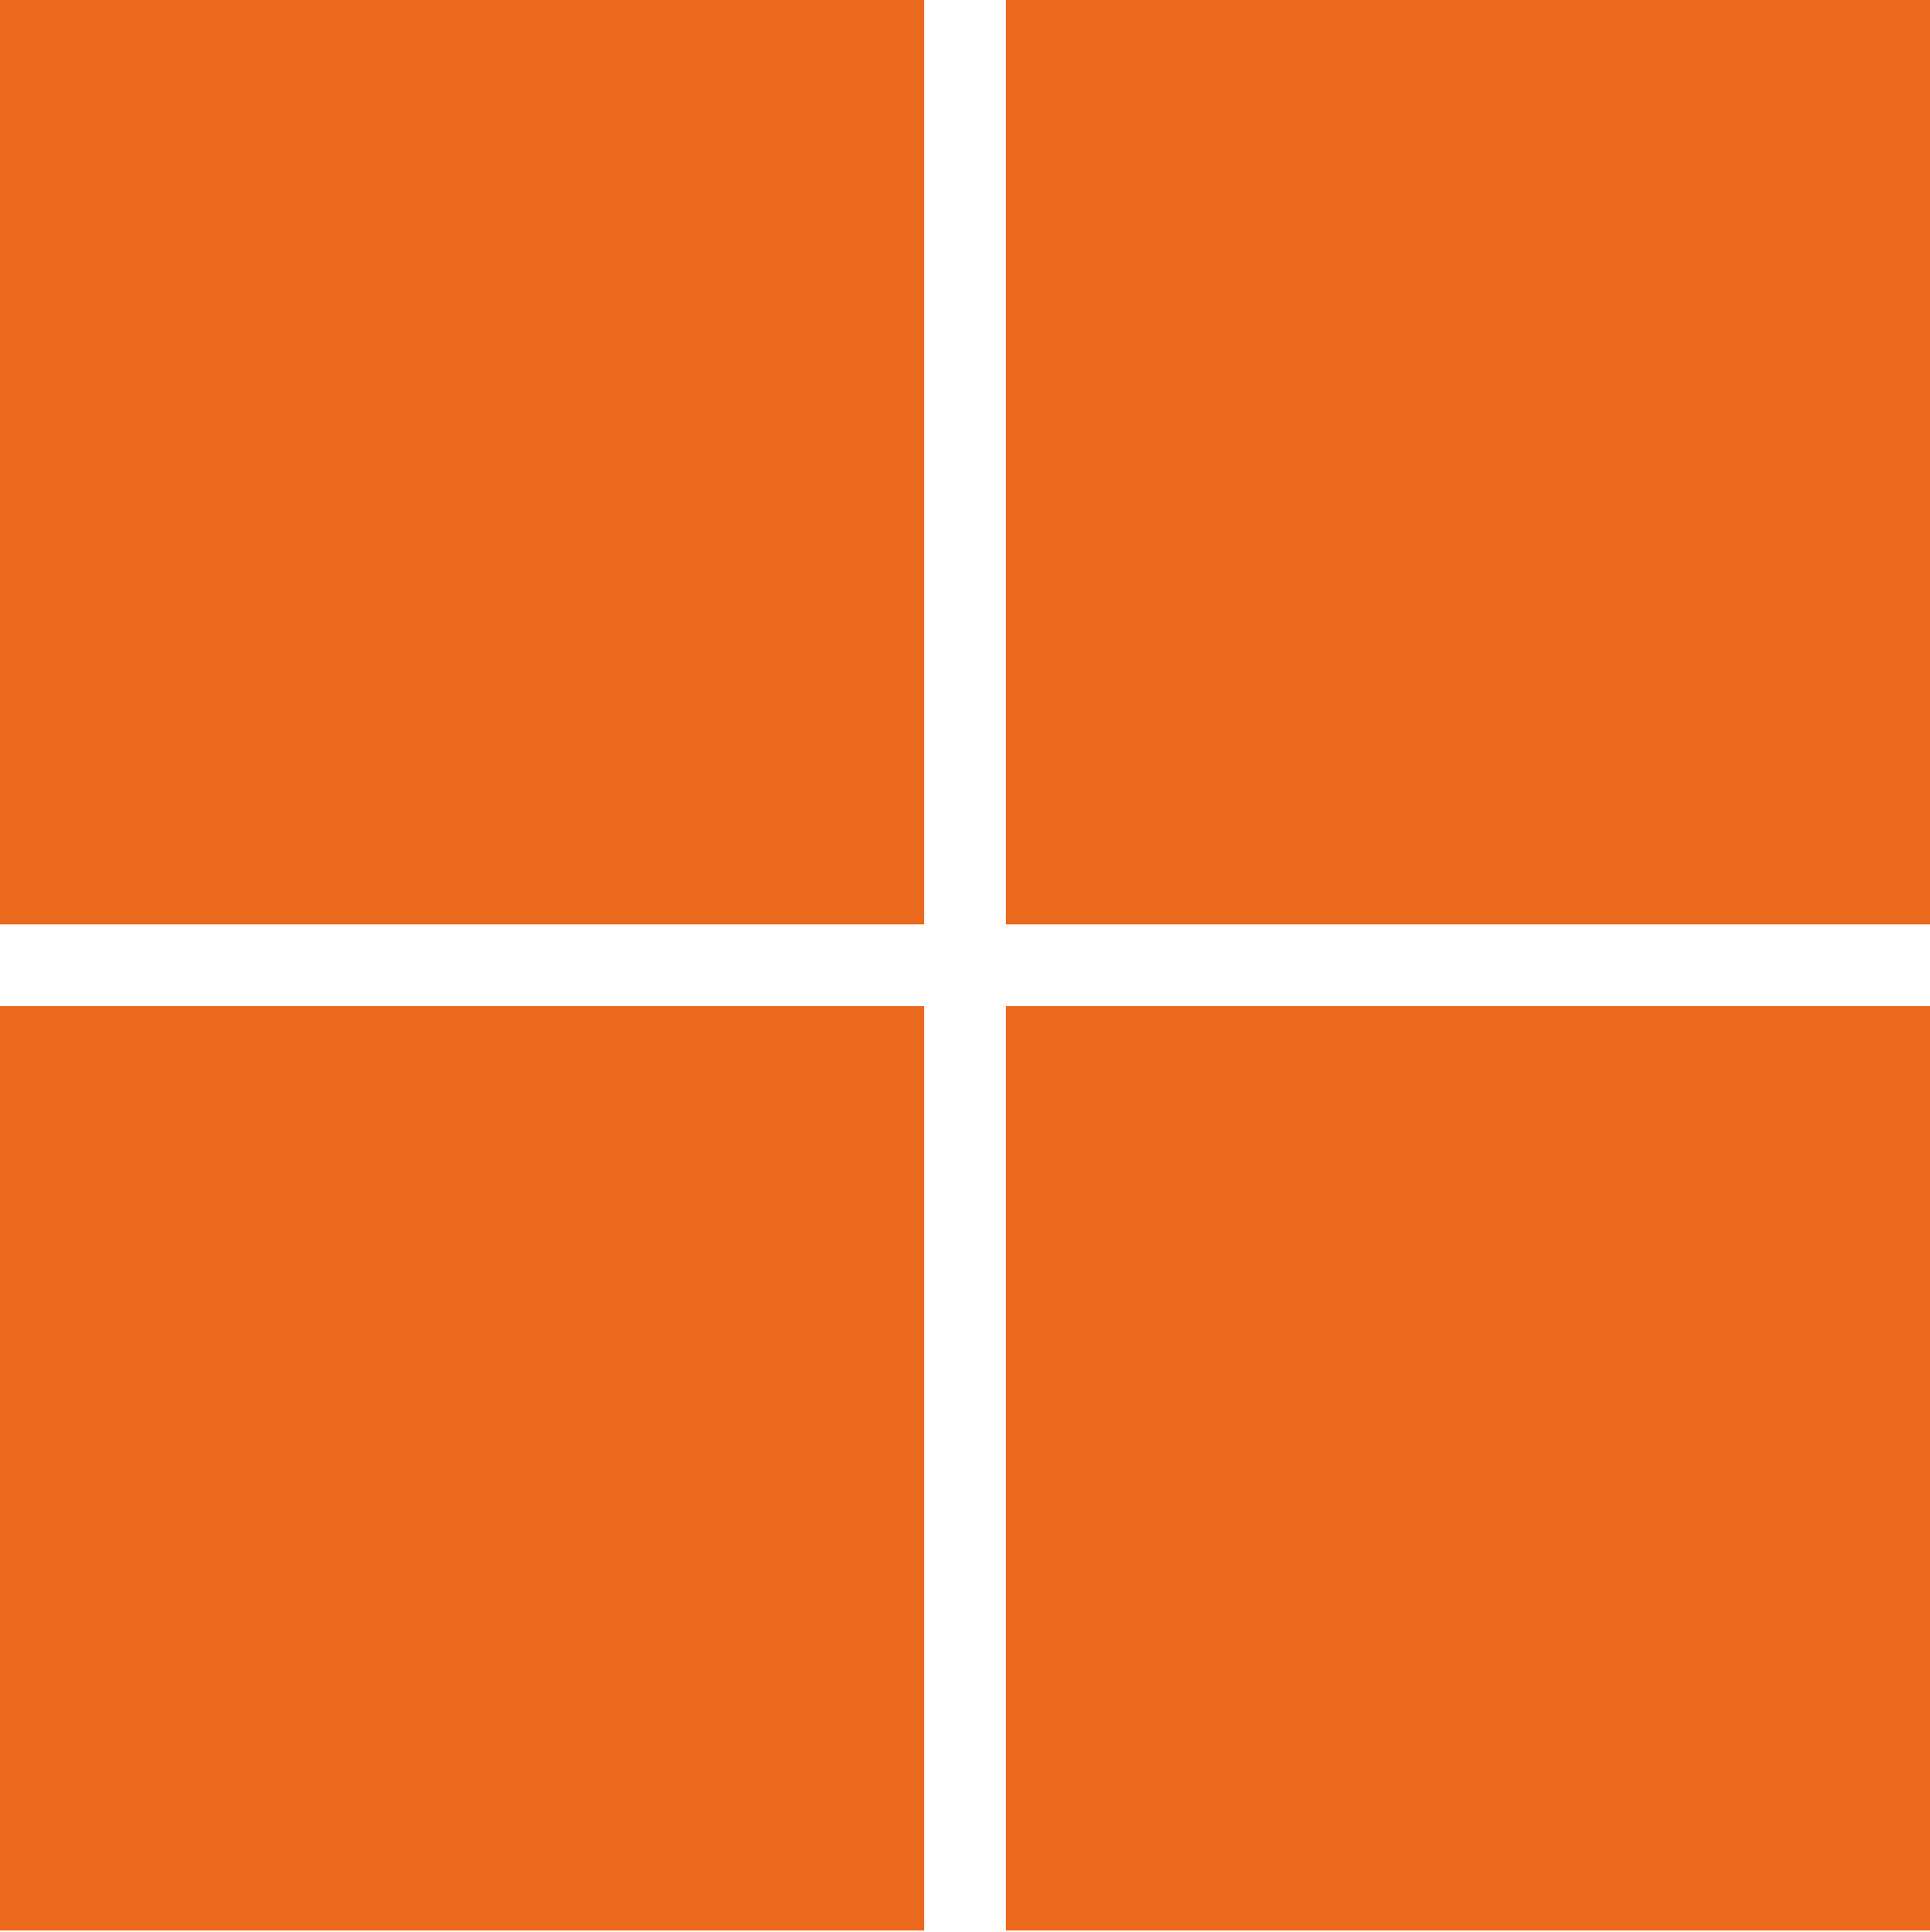
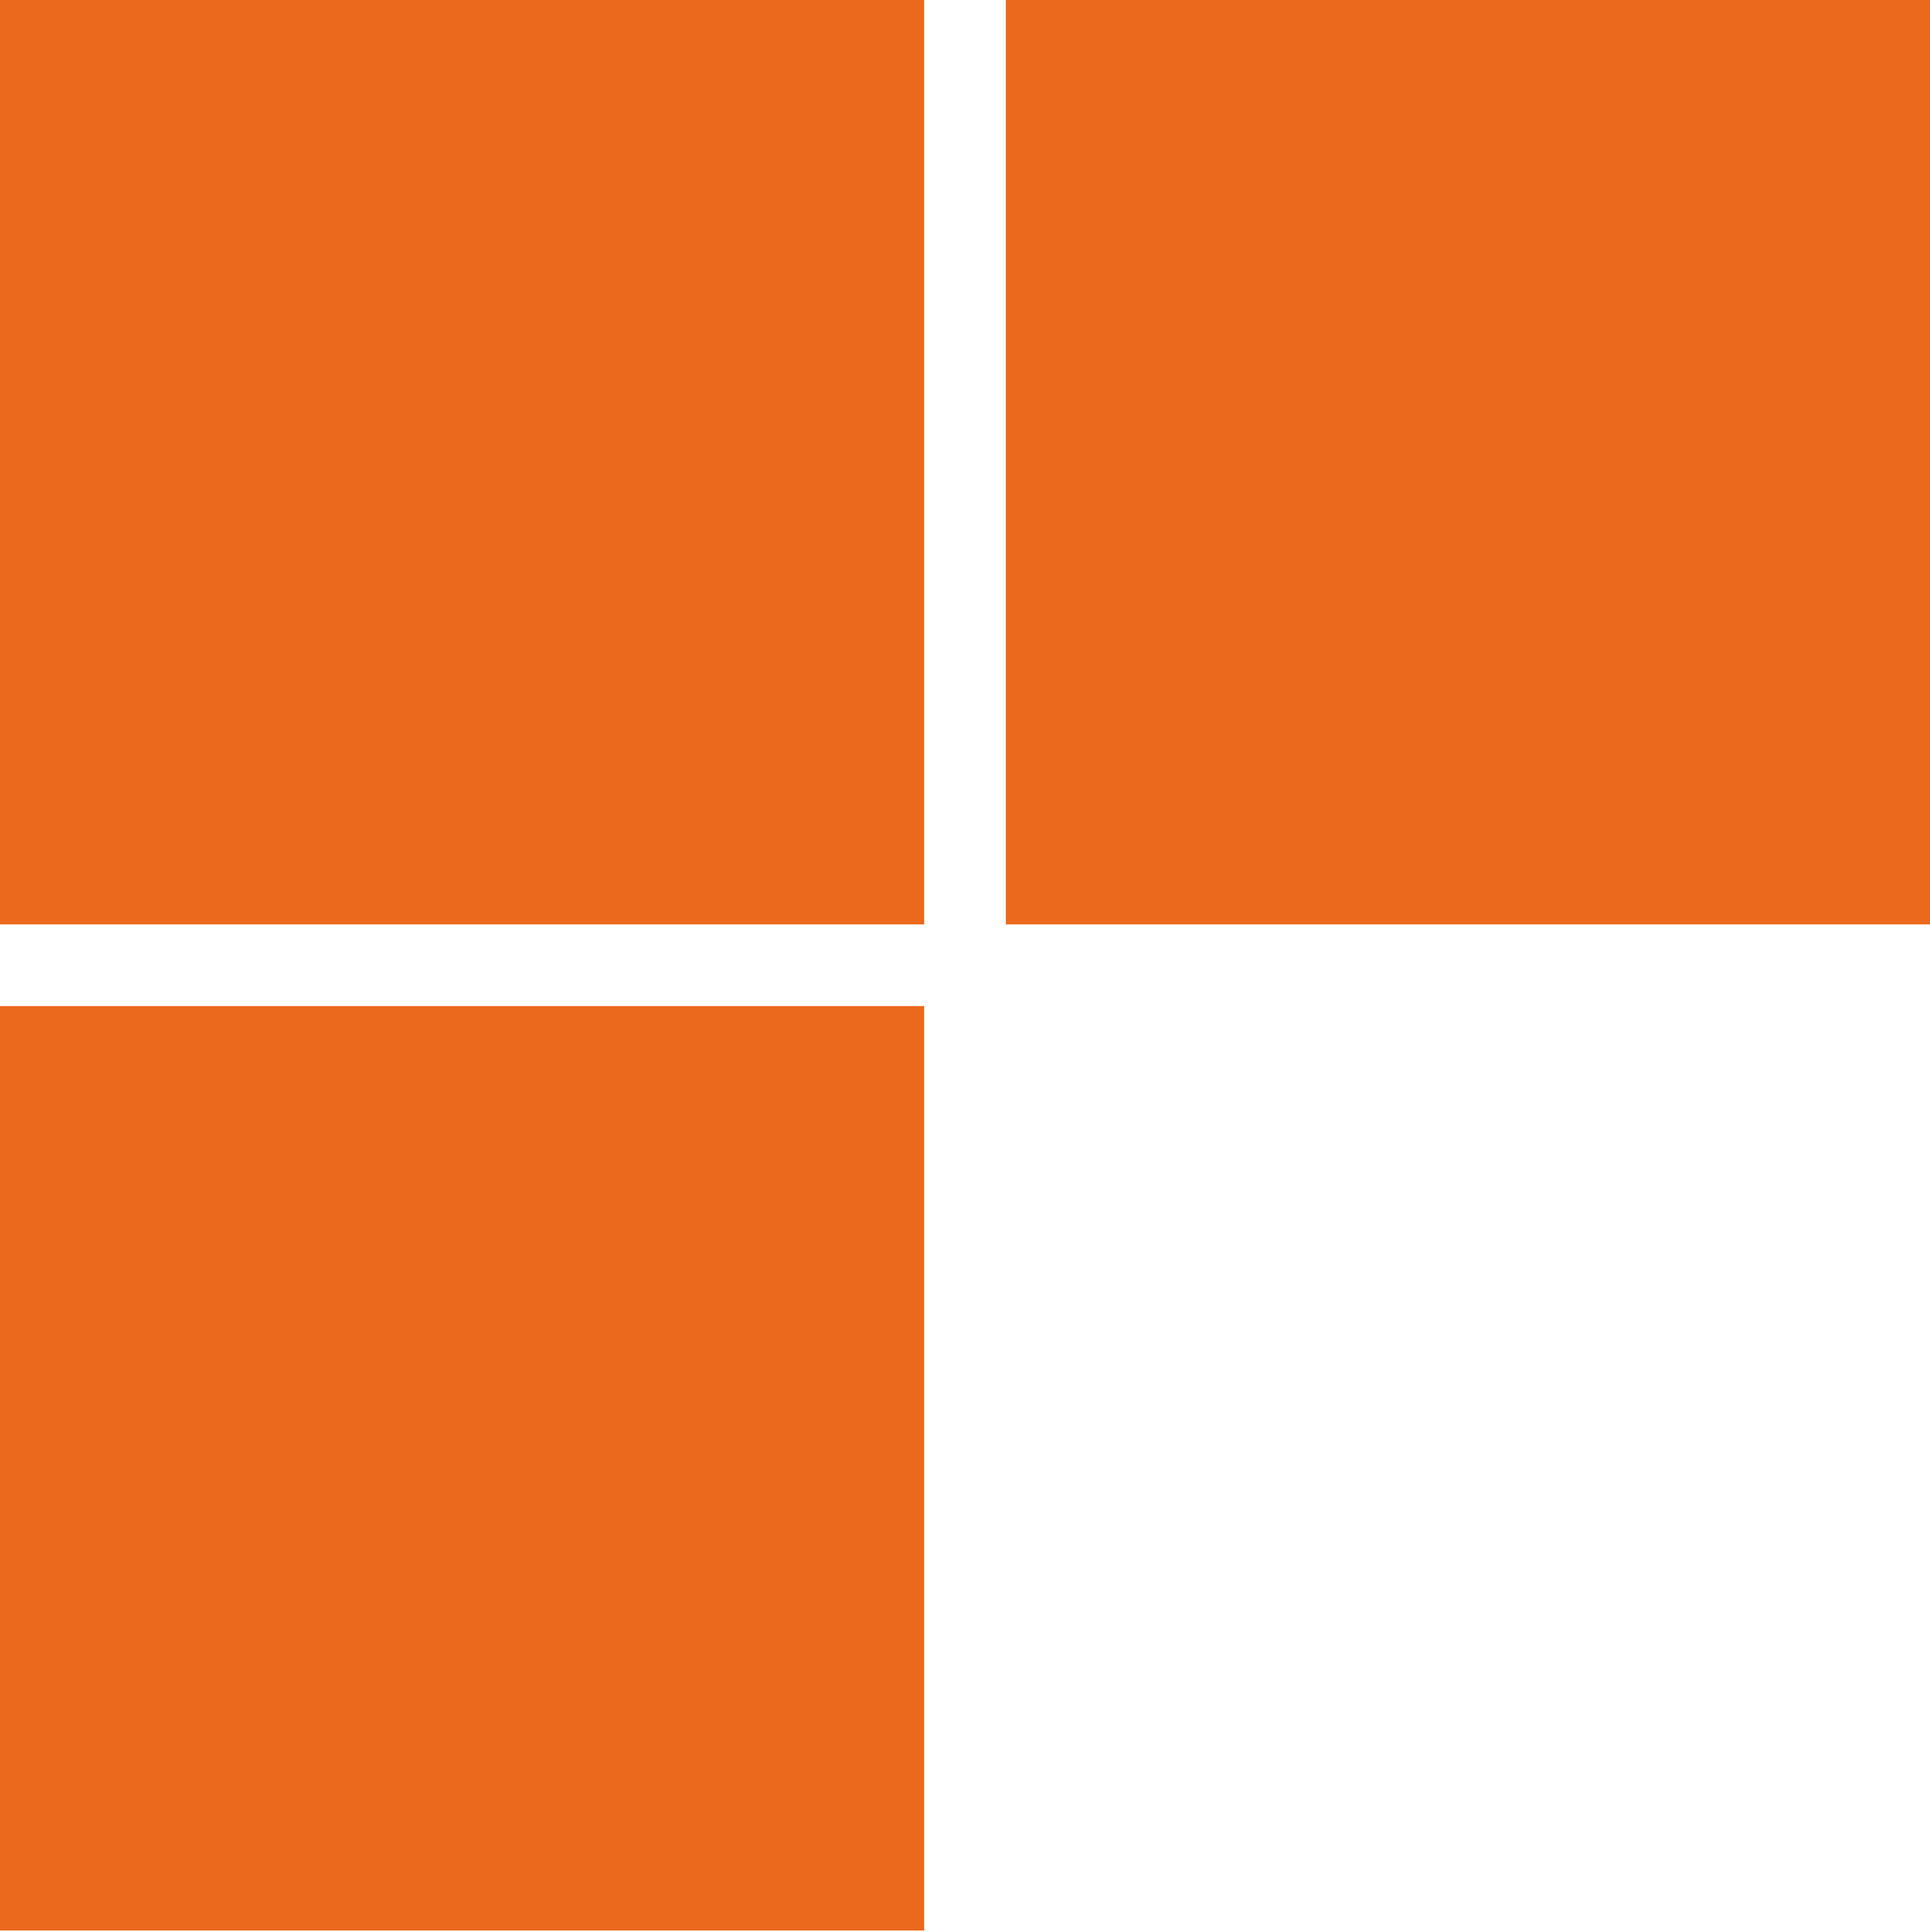
<svg xmlns="http://www.w3.org/2000/svg" version="1.1" id="Ebene_1" x="0px" y="0px" viewBox="0 0 104 104.1" style="enable-background:new 0 0 104 104.1;" xml:space="preserve">
  <style type="text/css">
	.st0{fill:#EB691C;}
	.st1{fill:#F08E55;}
	.st2{fill:#F5B28B;}
</style>
-   <path id="Icon_awesome-microsoft_00000060748635771544009080000017344415535403095937_" class="st0" d="M0,0h49.8v49.8H0V0z M54.2,0  H104v49.8H54.2V0z M0,54.2h49.8v49.8H0V54.2z M54.2,54.2H104v49.8H54.2V54.2z" />
+   <path id="Icon_awesome-microsoft_00000060748635771544009080000017344415535403095937_" class="st0" d="M0,0h49.8v49.8H0V0z M54.2,0  H104v49.8H54.2V0z M0,54.2h49.8v49.8H0V54.2z M54.2,54.2H104v49.8V54.2z" />
</svg>